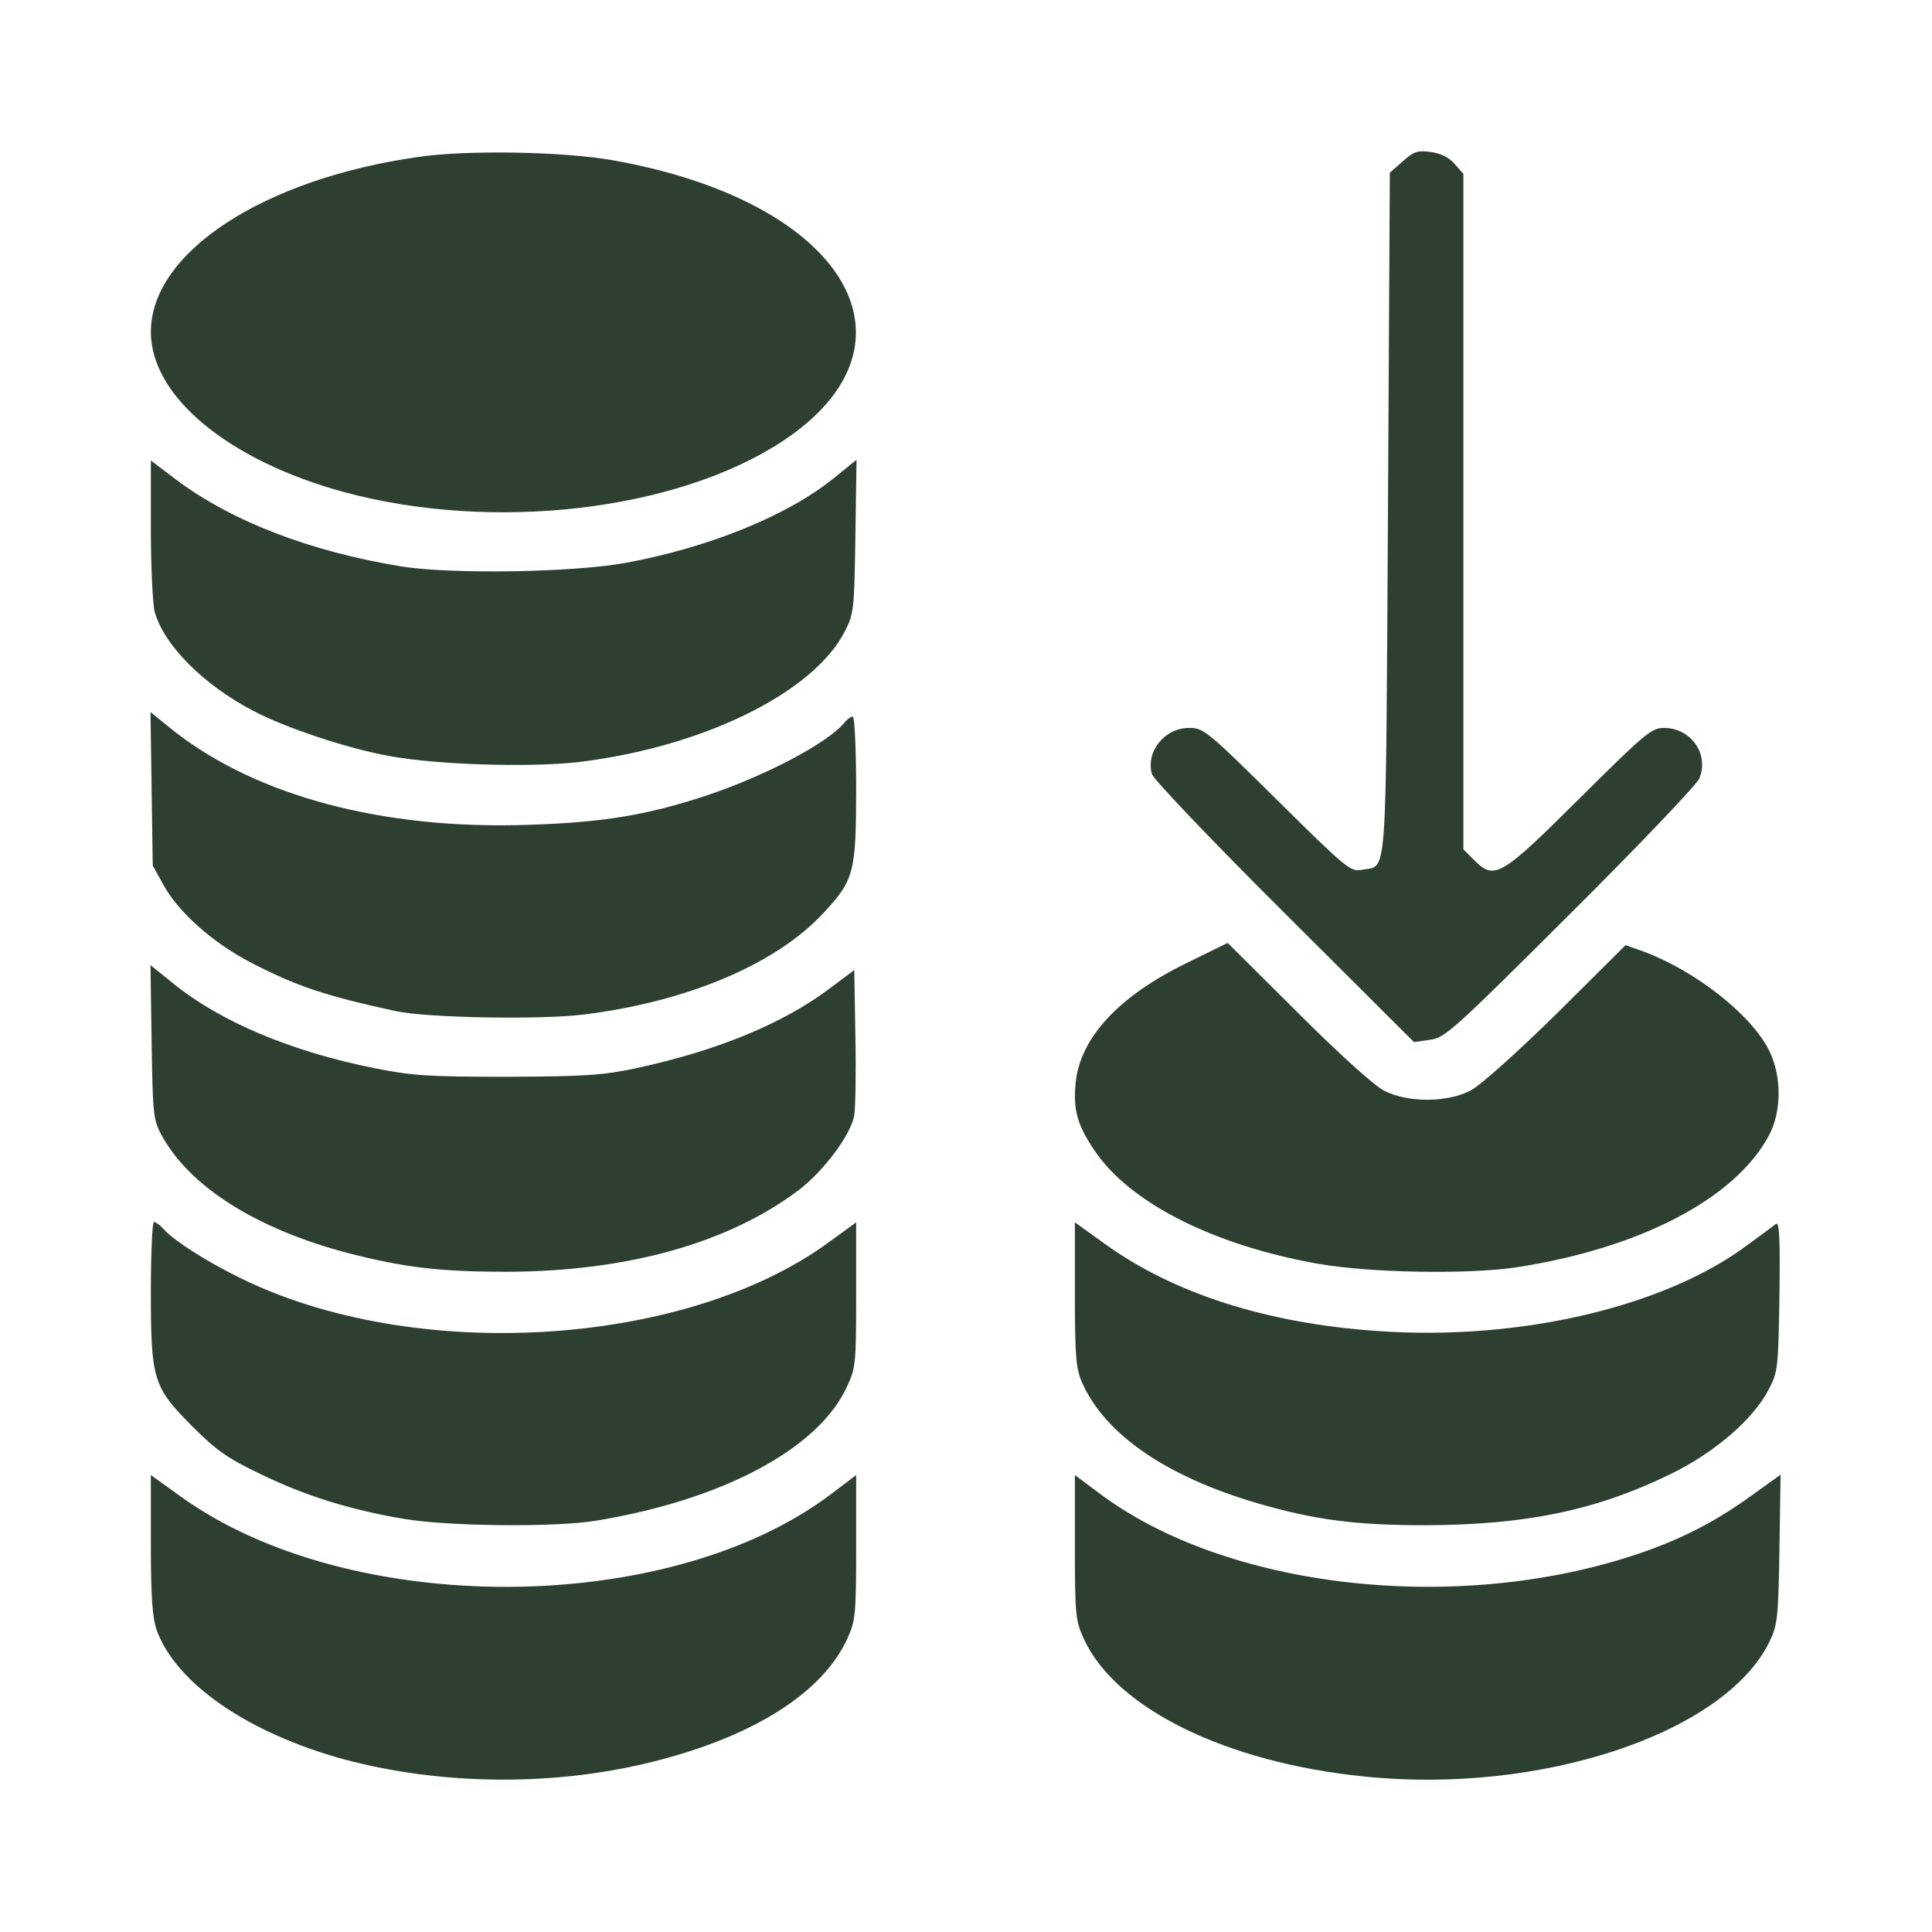
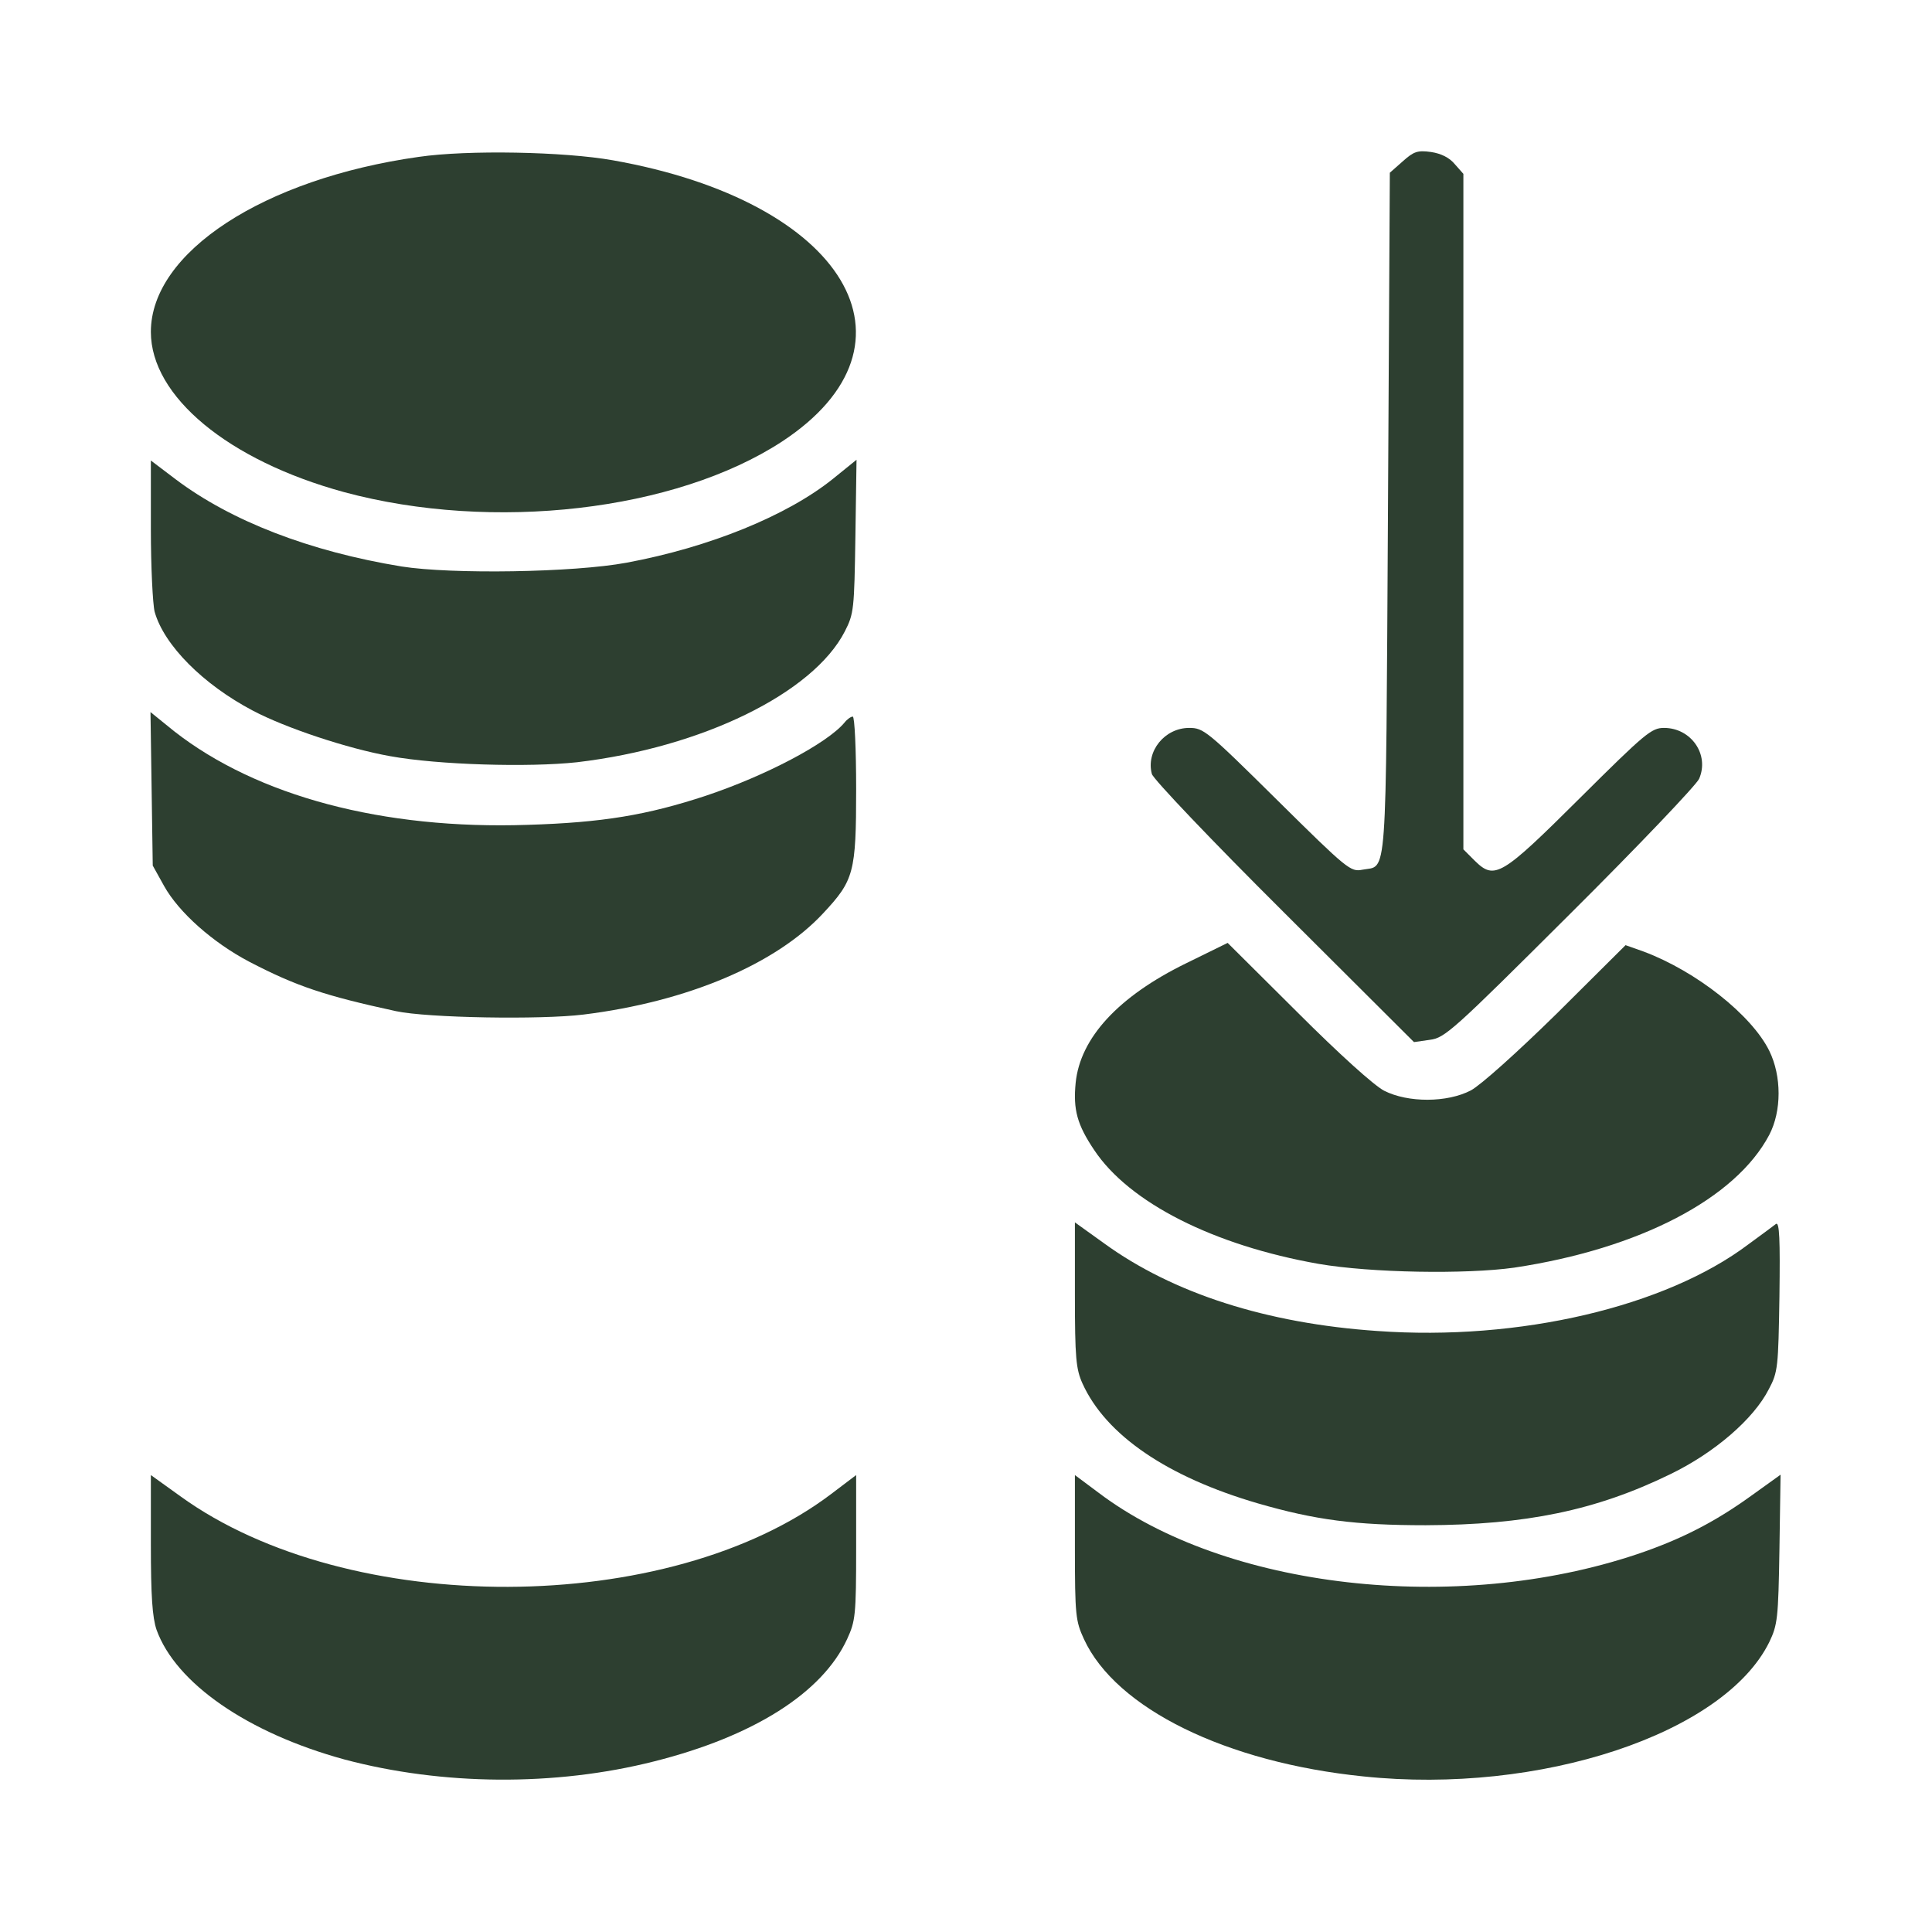
<svg xmlns="http://www.w3.org/2000/svg" width="683" height="683" viewBox="0 0 683 683" fill="none">
  <path d="M148 55.467C93.2 63.2 53.334 89.2 53.334 117.334C53.334 140.134 80.667 162.8 121.733 174C174.267 188.134 238.8 180.667 276.4 156.134C329.067 121.6 298.8 71.2 216.667 56.667C199.467 53.6 165.333 52.934 148 55.467Z" fill="#2D3F30" />
  <path d="M495.867 57.065L491.334 61.065L490.667 181.865C489.867 314.798 490.534 305.732 481.6 307.465C477.467 308.265 476.4 307.465 451.467 282.798C426.667 258.265 425.467 257.332 420.4 257.332C411.734 257.332 405.067 265.598 407.2 273.598C407.6 275.332 428.534 297.332 453.867 322.532L499.867 368.398L505.467 367.598C510.8 366.932 513.6 364.398 555.067 323.065C579.2 299.065 599.734 277.465 600.667 275.332C604.4 266.798 597.867 257.332 588.267 257.332C583.867 257.332 581.734 259.065 558.667 281.998C530.667 309.865 528.4 311.198 521.334 304.265L517.334 300.265V180.798V61.465L514.267 57.998C512.4 55.732 509.467 54.265 505.867 53.732C501.067 53.065 499.734 53.598 495.867 57.065Z" fill="#2D3F30" />
  <path d="M53.334 187.066C53.334 200.399 54 213.599 54.667 216.266C58 228.133 71.867 241.999 89.334 251.199C100.933 257.333 122.933 264.666 138 267.333C154.8 270.399 186.934 271.333 204 269.466C248.134 264.266 287.467 245.066 298.667 223.199C301.867 216.933 302 215.466 302.4 189.599L302.8 162.533L294.4 169.333C278.267 182.266 250.934 193.466 221.467 198.933C202.8 202.399 159.734 203.066 142 200.266C109.333 194.933 81.6 184.133 62.133 169.466L53.334 162.799V187.066Z" fill="#2D3F30" />
  <path d="M53.6 278.933L54 306L58 313.2C63.2 322.533 75.2 333.2 88.133 340C104.8 348.667 114.8 352 140 357.467C151.2 359.867 191.2 360.533 206.267 358.667C243.067 354.133 274.4 340.8 291.067 322.8C301.867 311.2 302.667 308.533 302.667 278.933C302.667 264.933 302.134 253.333 301.467 253.333C300.8 253.333 299.467 254.267 298.534 255.467C292.4 262.8 270.667 274.267 249.467 281.333C228.8 288.133 213.067 290.8 186.534 291.6C135.467 293.333 90.933 281.467 61.6 258.533L53.2 251.733L53.6 278.933Z" fill="#2D3F30" />
  <path d="M419.334 340.533C395.334 352.267 381.867 366.933 380.267 382.8C379.334 392.267 380.8 397.6 386.8 406.533C399.2 425.2 429.067 440.267 466.134 446.8C484.667 450 518.267 450.533 535.334 448.133C579.6 441.467 613.6 423.733 625.467 401.2C629.867 392.8 629.867 380.4 625.467 371.467C619.2 358.8 599.6 343.333 581.067 336.4L574.667 334.133L550.4 358.267C536.134 372.267 523.467 383.6 520 385.467C511.6 389.867 497.734 389.867 489.334 385.6C485.734 383.733 473.467 372.667 458.667 357.867L434 333.333L419.334 340.533Z" fill="#2D3F30" />
-   <path d="M53.6 368.266C54 393.6 54.133 395.733 57.067 401.2C66.933 419.466 90.667 434.533 123.334 443.066C143.2 448.133 155.734 449.6 179.334 449.6C221.734 449.466 257.467 439.466 282.267 420.8C291.2 414 300.8 401.2 302 394.266C302.4 391.866 302.667 379.466 302.4 366.4L302 342.933L293.467 349.333C276.8 361.866 253.867 371.333 225.067 377.6C213.067 380.133 207.2 380.533 179.334 380.666C151.067 380.666 145.6 380.266 132.267 377.6C102.934 371.733 78 361.2 61.467 347.866L53.2 341.2L53.6 368.266Z" fill="#2D3F30" />
-   <path d="M53.334 456.4C53.334 487.867 54.133 490.267 67.867 504.133C76.4 512.667 80.267 515.467 92 521.067C107.6 528.667 123.6 533.733 142.667 536.933C158.134 539.6 196.267 540 210.667 537.6C255.334 530.267 289.2 512.267 299.334 490.4C302.534 483.6 302.667 482.133 302.667 457.733V432.133L292.4 439.6C241.334 476.4 146 482 84.8 451.733C73.067 446 61.6 438.667 58 434.667C56.667 433.2 55.067 432 54.4 432C53.867 432 53.334 442.933 53.334 456.4Z" fill="#2D3F30" />
  <path d="M380 457.733C380 480.133 380.4 483.999 382.667 489.066C390.933 507.333 412.667 522.133 444.667 531.466C464.933 537.333 479.067 539.199 504 539.199C539.333 539.066 564.133 533.999 590.4 521.199C606.133 513.599 620 501.599 625.333 491.066C628.533 485.066 628.667 483.333 629.067 458.266C629.333 437.999 629.067 431.999 627.867 432.666C627.067 433.333 622.667 436.533 618.133 439.866C588.8 461.999 537.067 474.133 486.933 470.533C447.733 467.866 414.667 457.199 390.4 439.599L380 432.133V457.733Z" fill="#2D3F30" />
  <path d="M53.334 545.866C53.334 564.399 53.867 571.733 55.334 576.133C62.133 595.066 87.6 612.666 121.733 621.999C156.267 631.199 196.134 631.599 231.334 622.666C266.267 613.866 290.667 598.533 299.467 579.466C302.4 573.066 302.667 571.199 302.667 547.066V521.466L293.867 528.133C236.534 571.599 123.2 571.999 63.733 528.933L53.334 521.466V545.866Z" fill="#2D3F30" />
  <path d="M380 547.066C380 571.199 380.267 573.066 383.2 579.466C394.533 603.999 433.467 623.066 482 627.999C544.4 634.533 609.467 612.933 625.467 580.533C628.4 574.399 628.667 572.266 629.067 547.733L629.467 521.333L619.067 528.799C606.133 538.133 594.133 544.266 578.667 549.466C514.533 570.933 433.2 561.599 388.4 527.733L380 521.466V547.066Z" fill="#2D3F30" />
</svg>